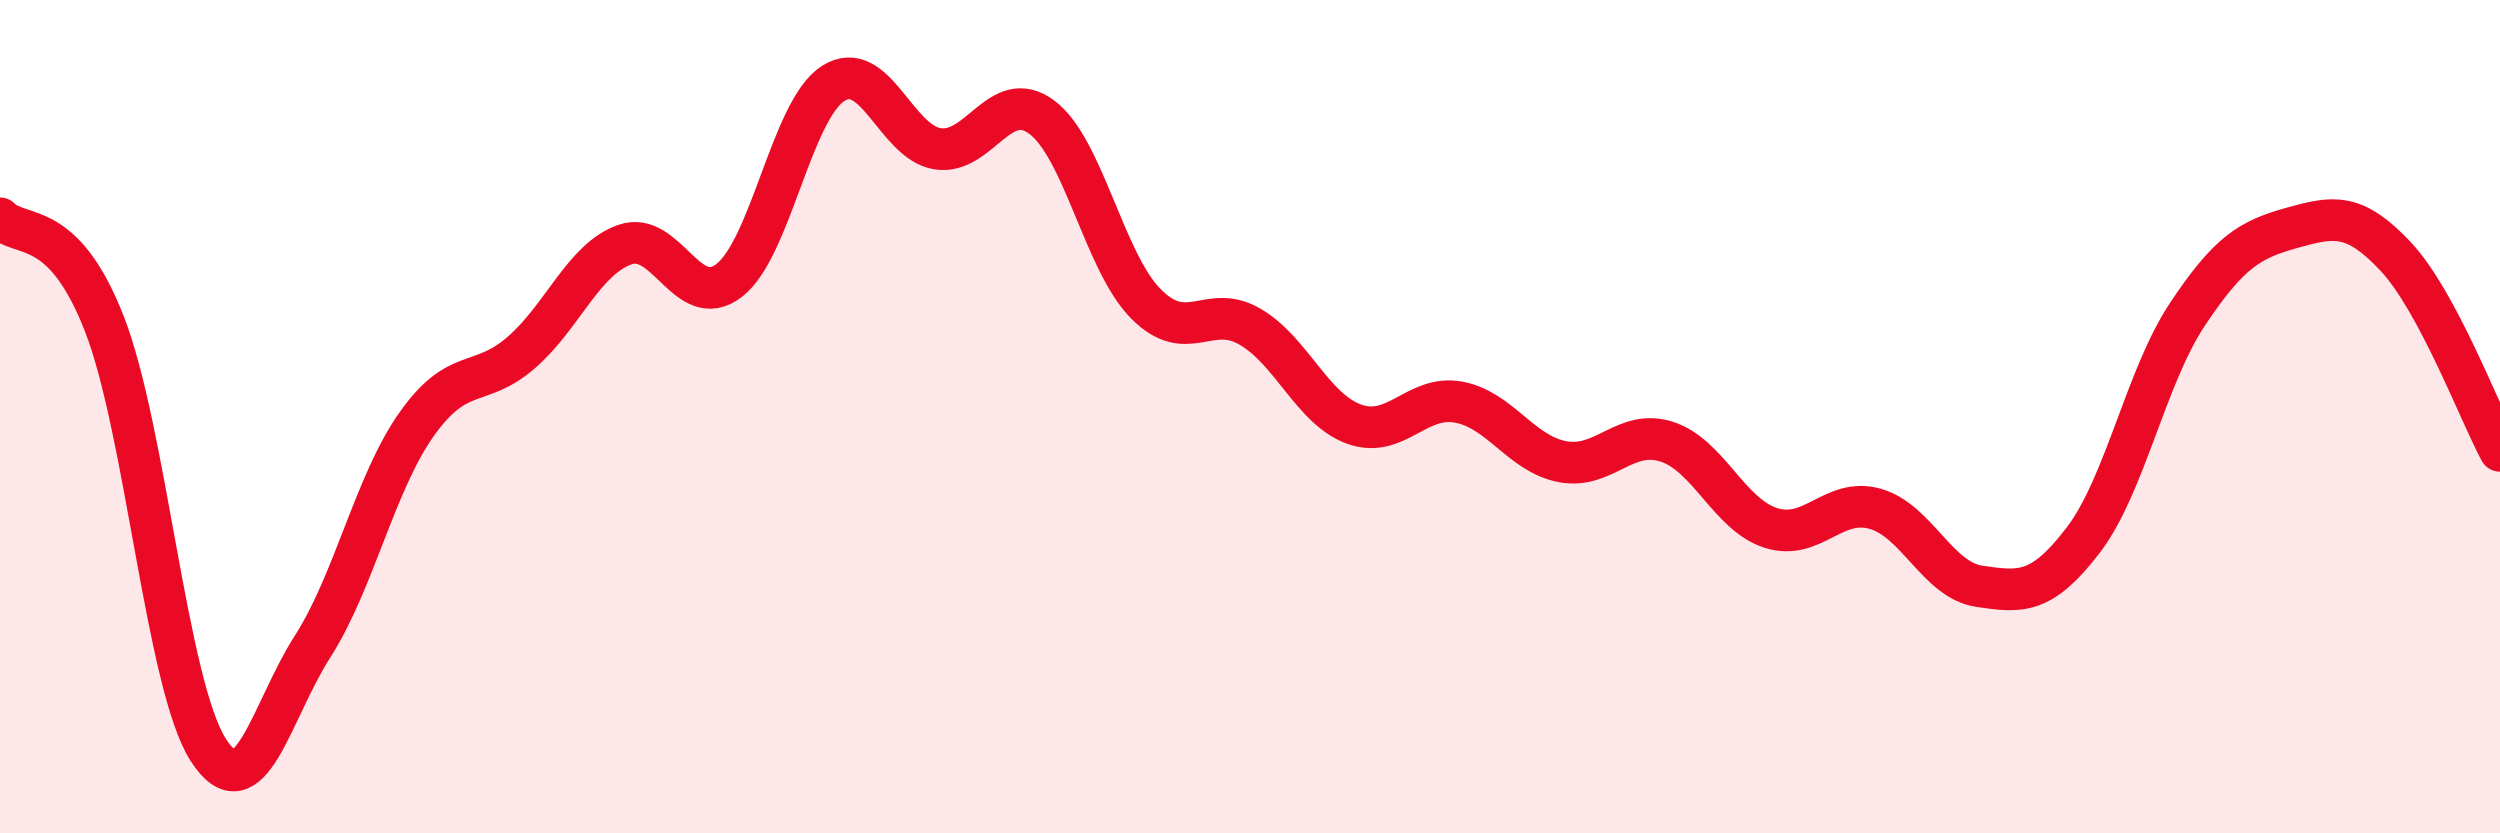
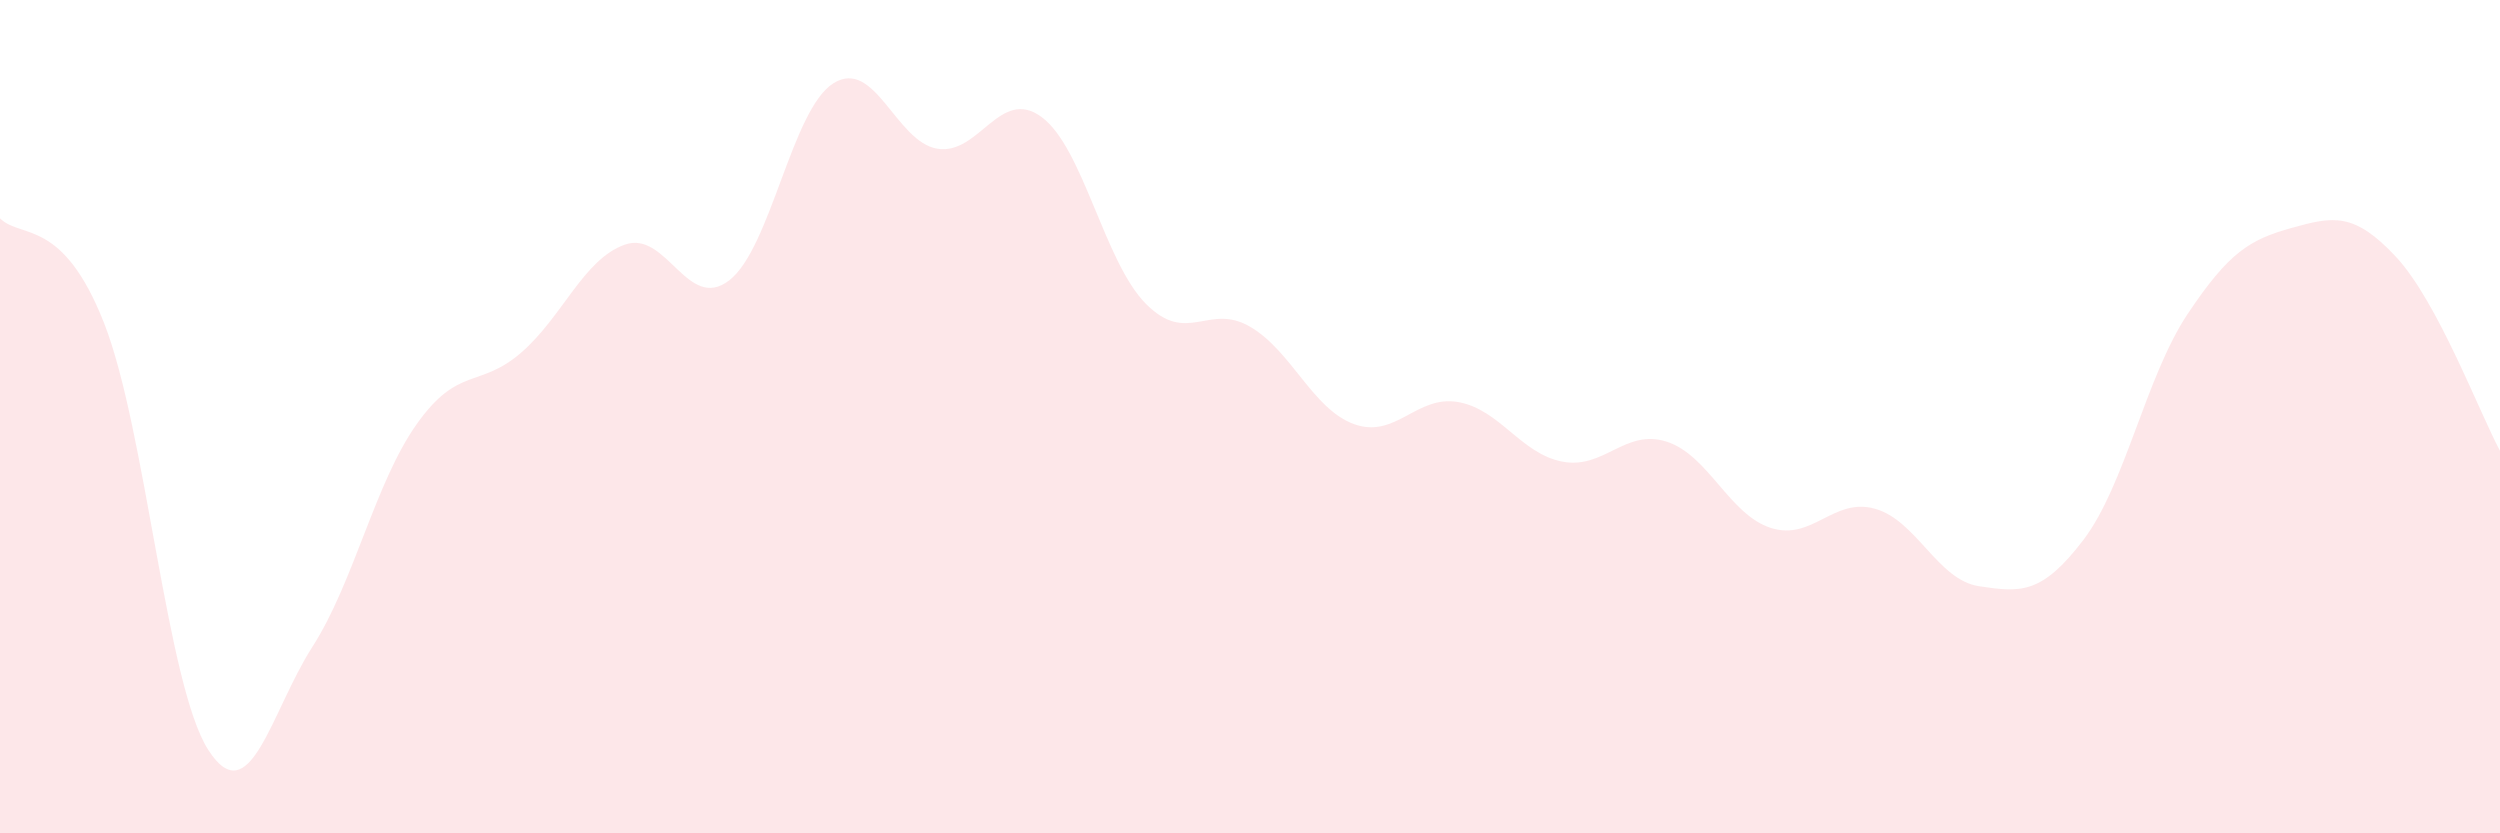
<svg xmlns="http://www.w3.org/2000/svg" width="60" height="20" viewBox="0 0 60 20">
  <path d="M 0,5.24 C 0.5,5.74 1.5,5.21 2.5,7.76 C 3.5,10.31 4,16.45 5,18 C 6,19.55 6.5,17.08 7.5,15.52 C 8.5,13.96 9,11.59 10,10.18 C 11,8.77 11.5,9.33 12.5,8.47 C 13.5,7.61 14,6.22 15,5.87 C 16,5.52 16.5,7.5 17.5,6.73 C 18.5,5.96 19,2.63 20,2 C 21,1.37 21.5,3.41 22.5,3.57 C 23.5,3.73 24,2.07 25,2.81 C 26,3.55 26.5,6.28 27.5,7.29 C 28.5,8.3 29,7.26 30,7.84 C 31,8.42 31.5,9.82 32.5,10.18 C 33.5,10.54 34,9.47 35,9.65 C 36,9.83 36.5,10.89 37.5,11.08 C 38.5,11.27 39,10.28 40,10.6 C 41,10.92 41.5,12.35 42.5,12.67 C 43.5,12.99 44,11.93 45,12.21 C 46,12.49 46.5,13.92 47.5,14.07 C 48.5,14.22 49,14.27 50,12.96 C 51,11.65 51.5,9.04 52.5,7.54 C 53.5,6.04 54,5.75 55,5.47 C 56,5.19 56.5,5.09 57.5,6.16 C 58.5,7.23 59.5,9.89 60,10.82L60 20L0 20Z" fill="#EB0A25" opacity="0.1" stroke-linecap="round" stroke-linejoin="round" />
-   <path d="M 0,5.24 C 0.5,5.74 1.5,5.21 2.5,7.76 C 3.5,10.31 4,16.45 5,18 C 6,19.55 6.5,17.08 7.5,15.52 C 8.5,13.96 9,11.59 10,10.18 C 11,8.77 11.5,9.33 12.5,8.47 C 13.5,7.61 14,6.22 15,5.87 C 16,5.52 16.5,7.5 17.5,6.73 C 18.5,5.96 19,2.63 20,2 C 21,1.37 21.5,3.41 22.5,3.57 C 23.5,3.73 24,2.07 25,2.81 C 26,3.55 26.5,6.28 27.5,7.29 C 28.5,8.3 29,7.26 30,7.84 C 31,8.42 31.5,9.82 32.5,10.18 C 33.5,10.54 34,9.47 35,9.65 C 36,9.83 36.5,10.89 37.5,11.08 C 38.5,11.27 39,10.28 40,10.6 C 41,10.92 41.5,12.35 42.5,12.67 C 43.5,12.99 44,11.93 45,12.21 C 46,12.49 46.5,13.92 47.5,14.07 C 48.5,14.22 49,14.27 50,12.96 C 51,11.65 51.5,9.04 52.5,7.54 C 53.5,6.04 54,5.75 55,5.47 C 56,5.19 56.5,5.09 57.5,6.16 C 58.5,7.23 59.5,9.89 60,10.82" stroke="#EB0A25" stroke-width="1" fill="none" stroke-linecap="round" stroke-linejoin="round" />
</svg>